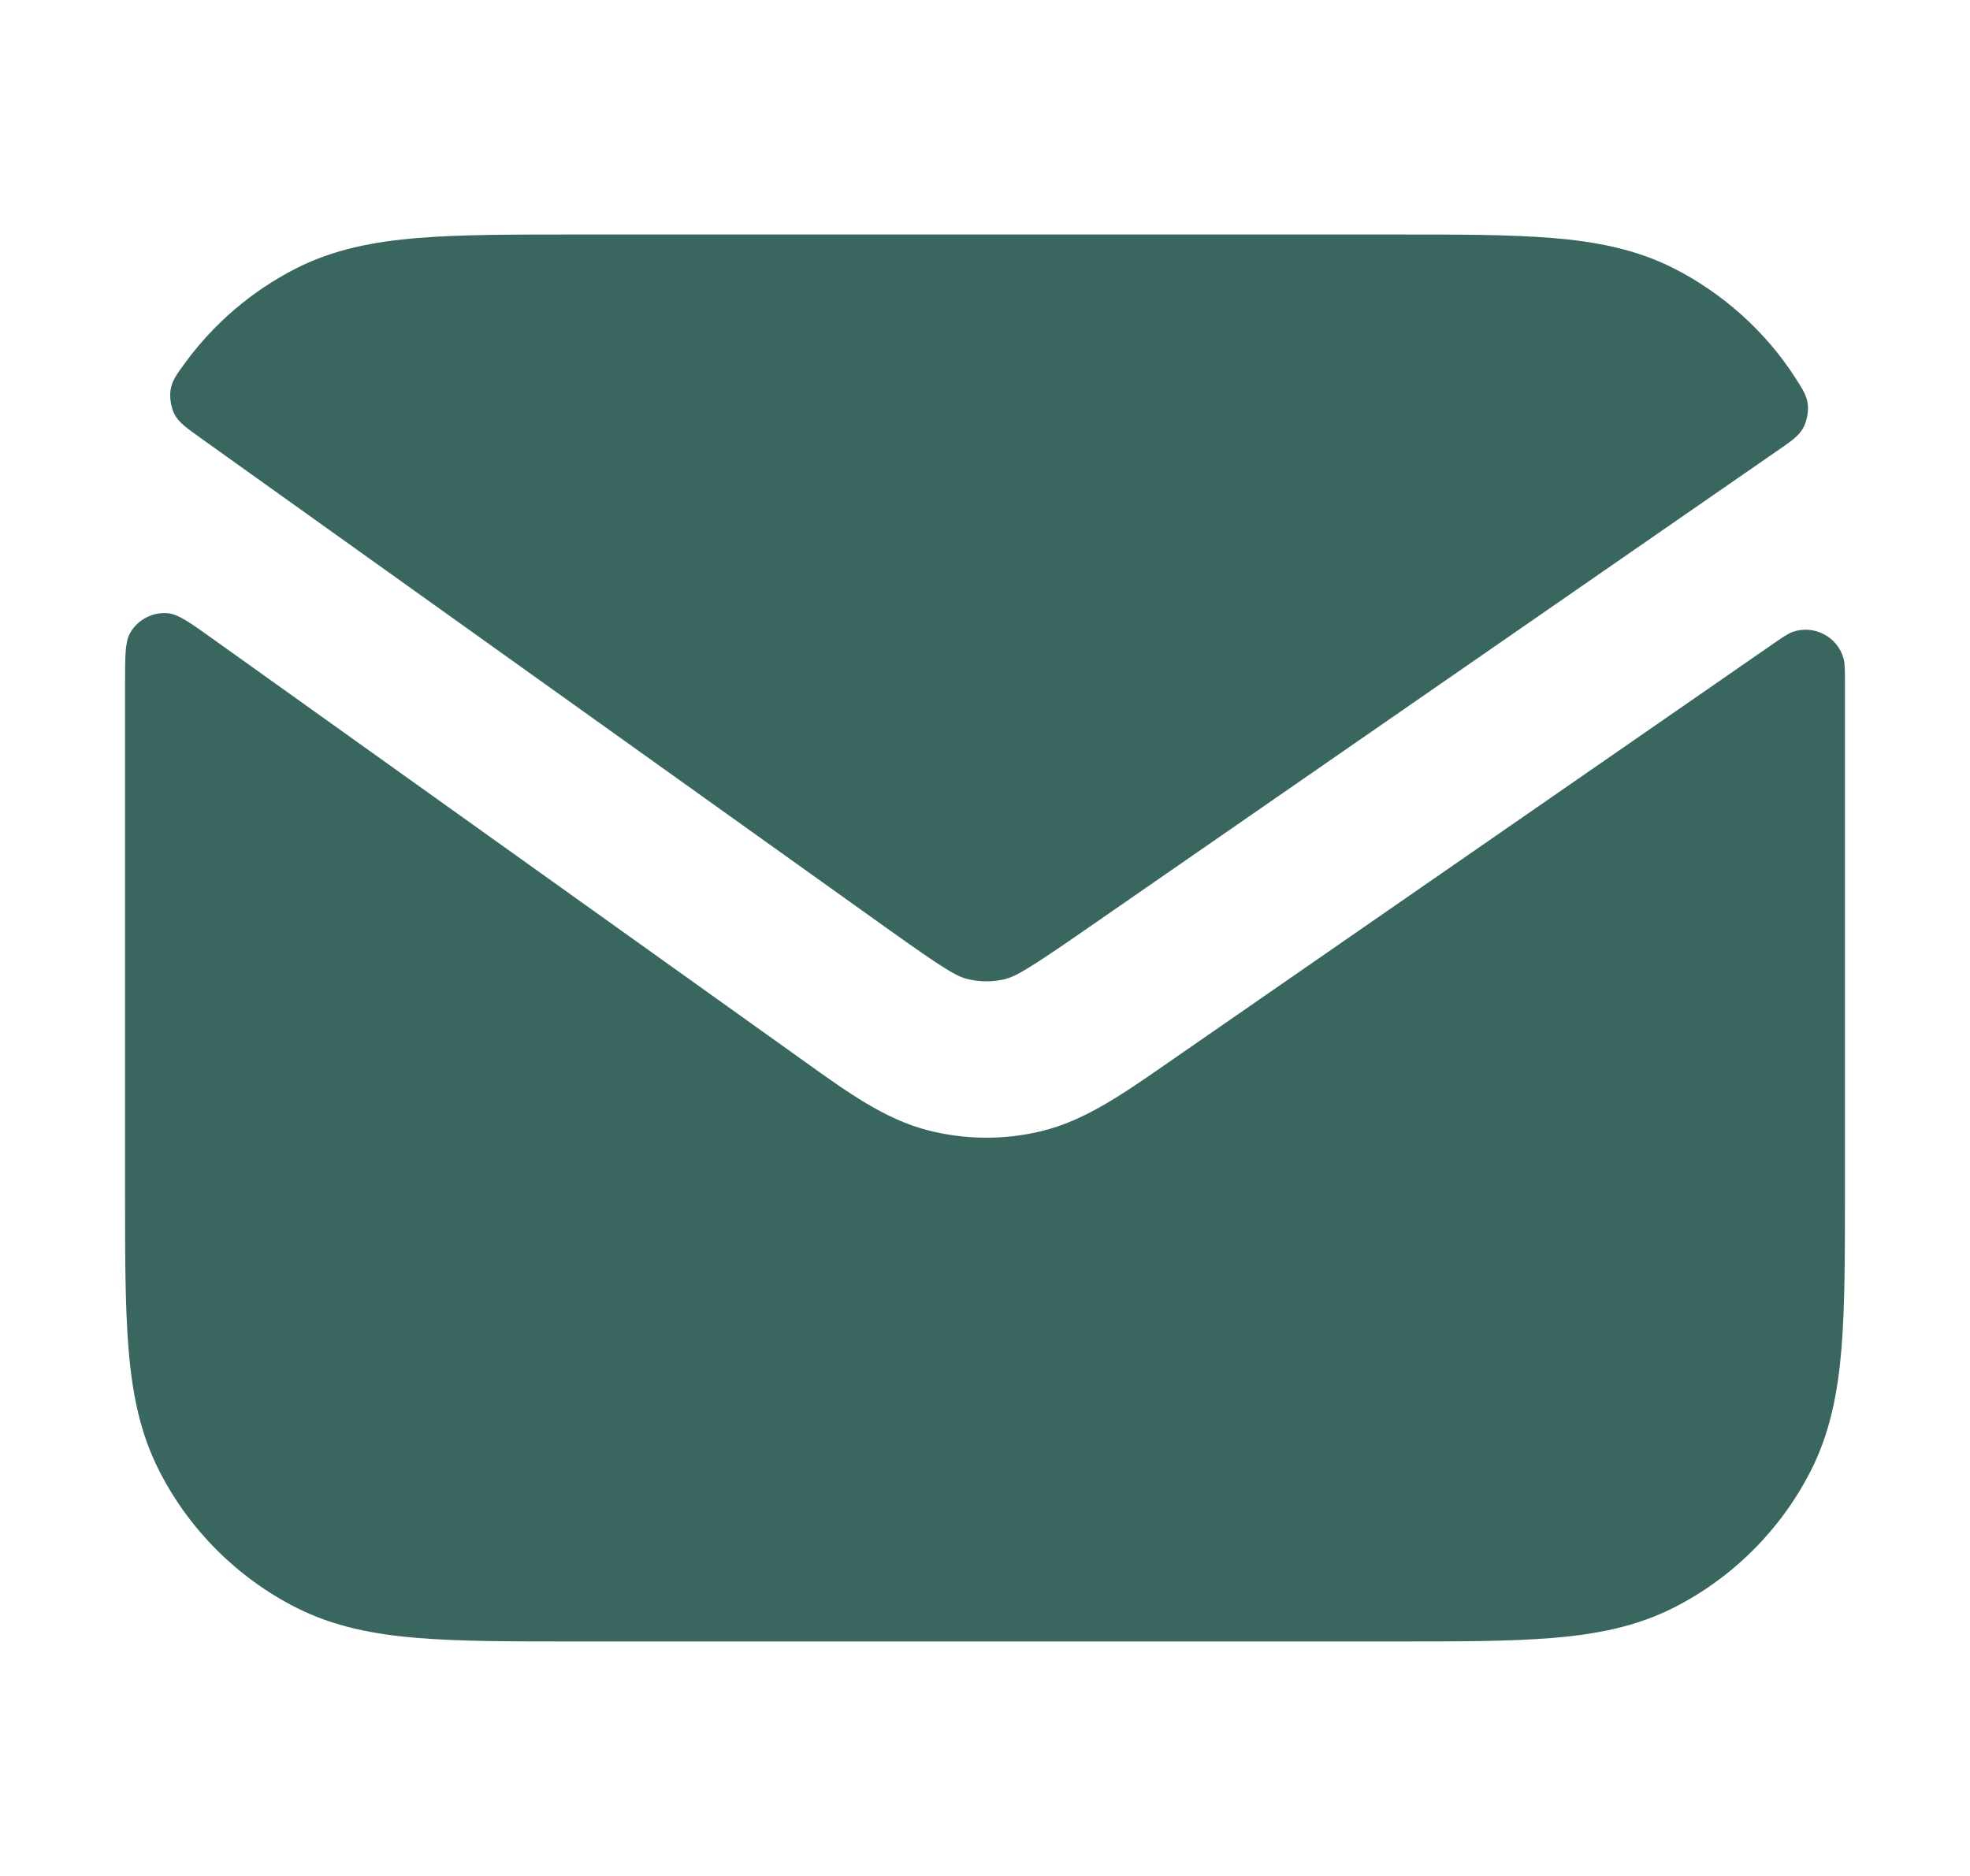
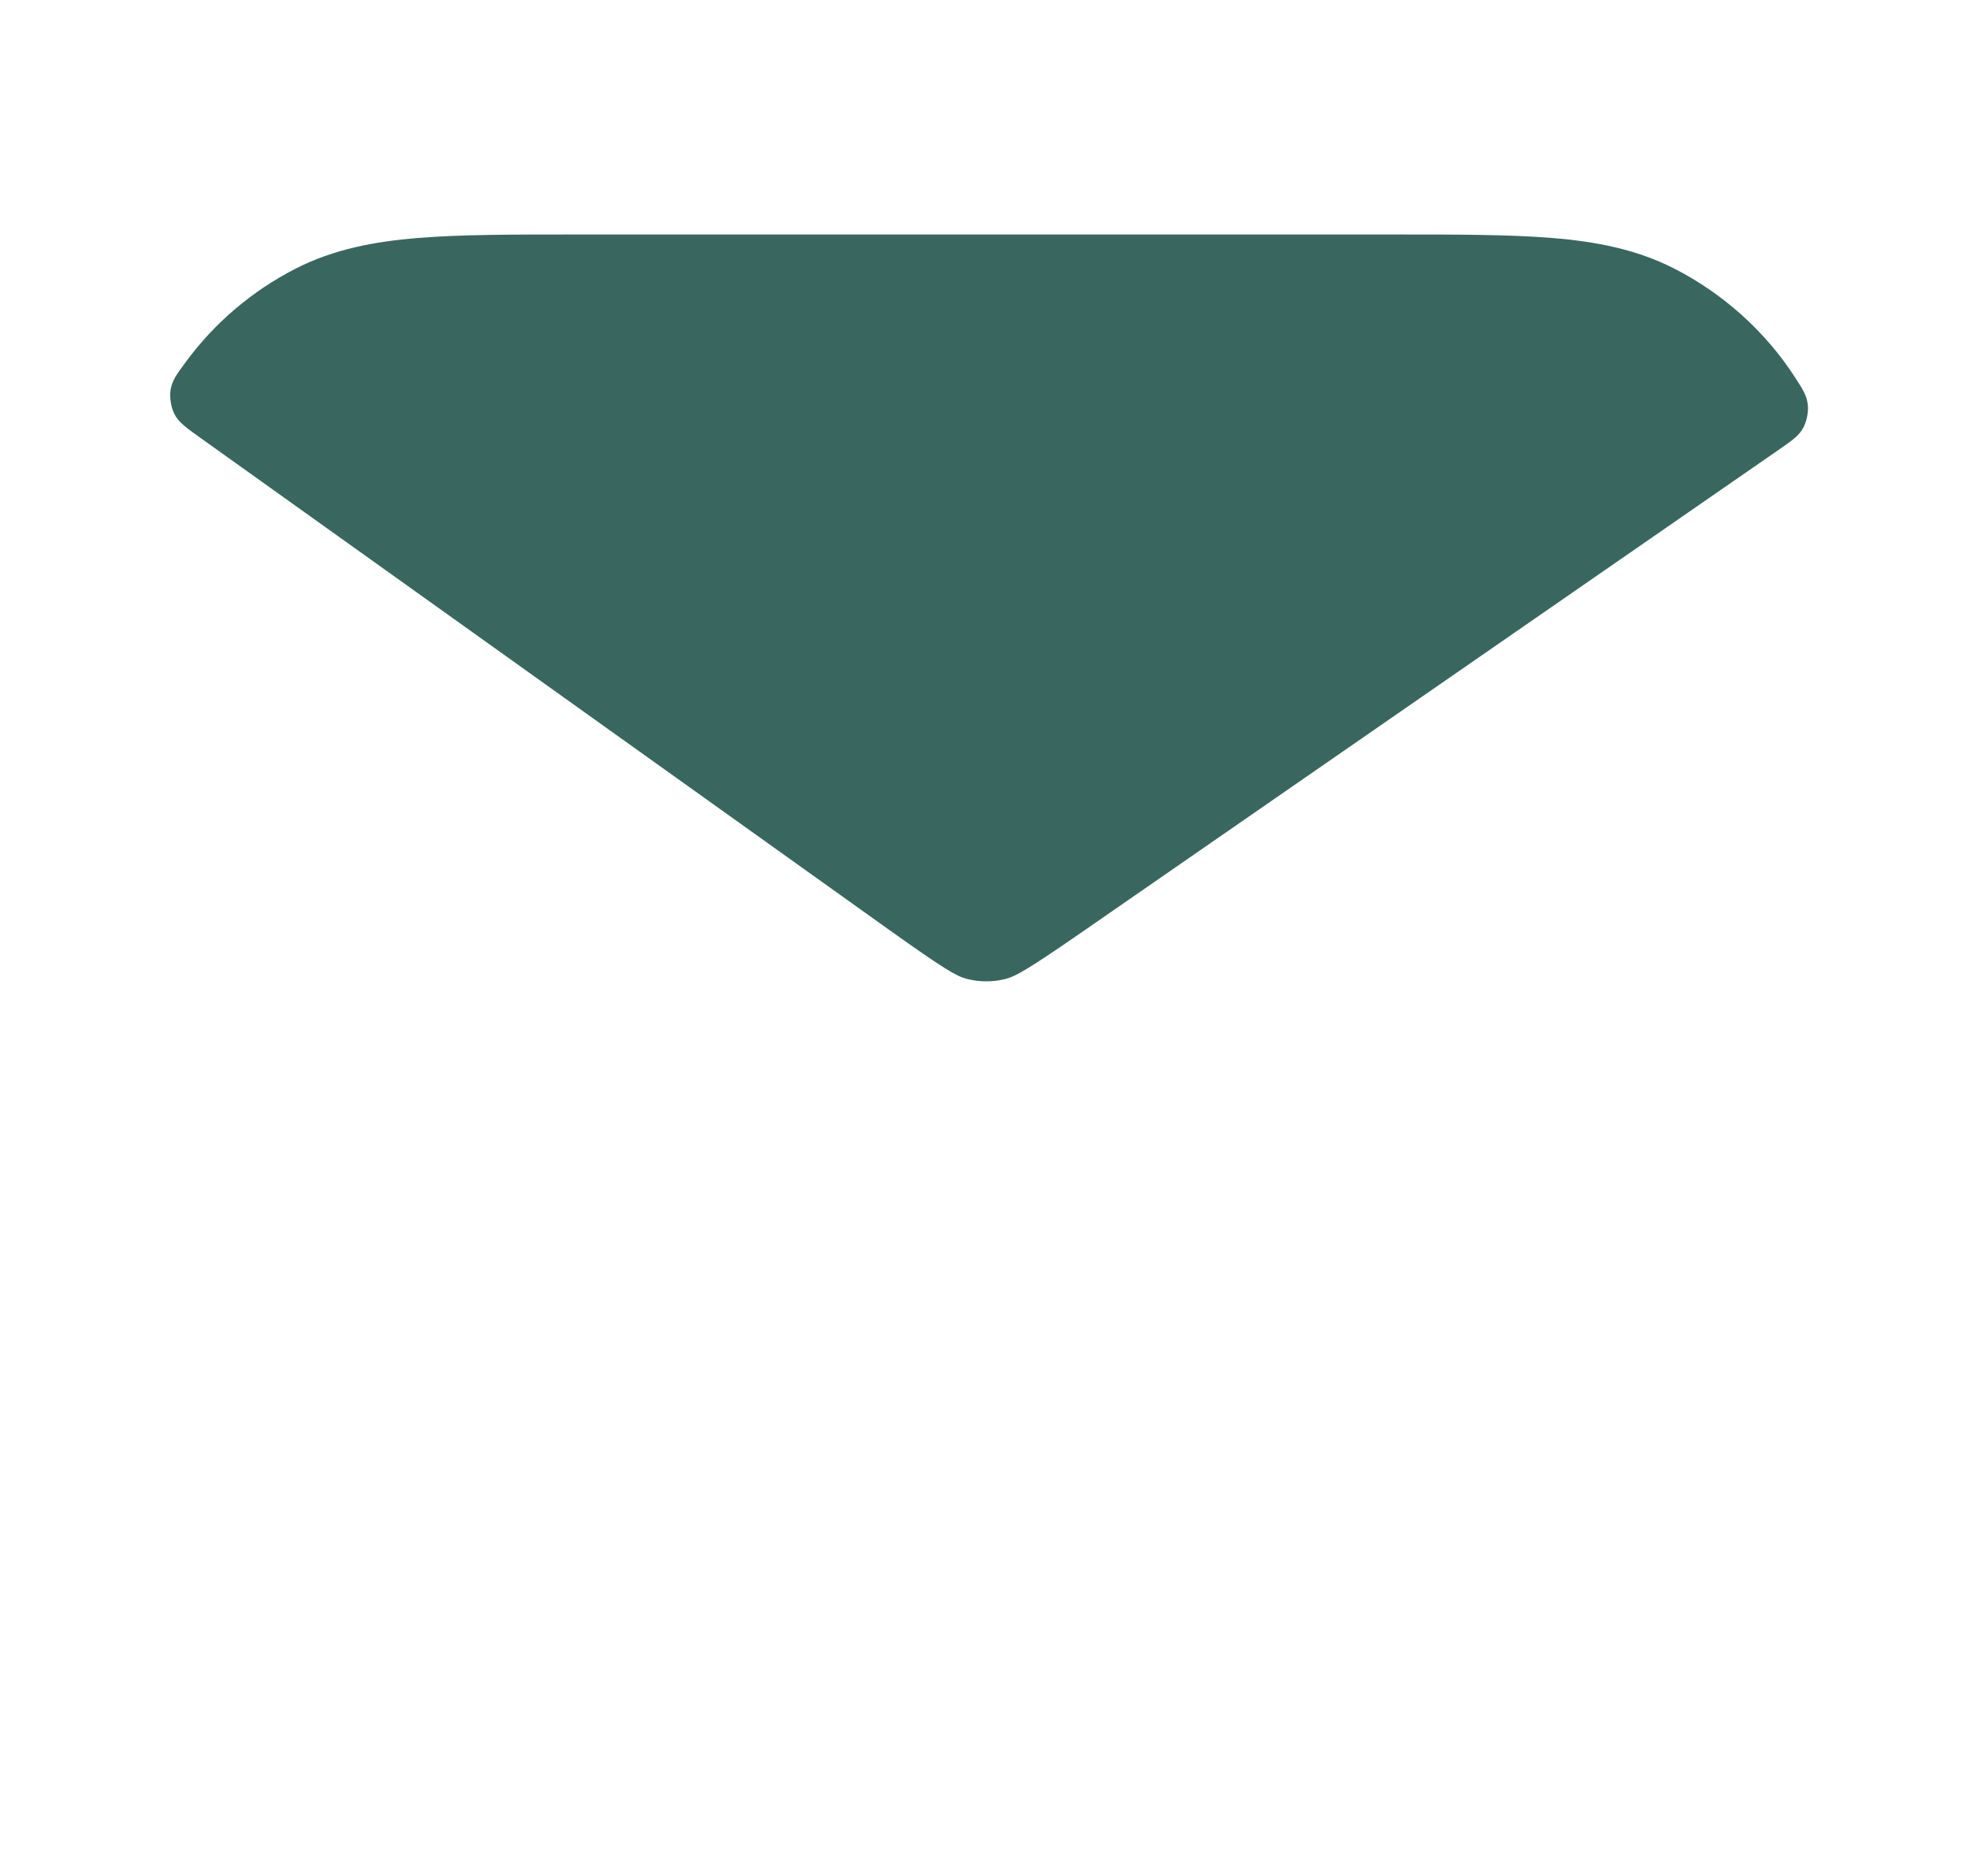
<svg xmlns="http://www.w3.org/2000/svg" width="21" height="20" viewBox="0 0 21 20" fill="none">
-   <path d="M2.278 6.818C2.028 6.639 1.903 6.55 1.794 6.538C1.631 6.521 1.468 6.605 1.387 6.748C1.333 6.843 1.333 6.995 1.333 7.299V12.701C1.333 13.372 1.333 13.925 1.37 14.377C1.408 14.845 1.49 15.275 1.697 15.68C2.016 16.307 2.526 16.817 3.153 17.137C3.558 17.343 3.988 17.425 4.457 17.463C4.908 17.5 5.461 17.5 6.132 17.5H14.868C15.539 17.5 16.092 17.5 16.543 17.463C17.012 17.425 17.442 17.343 17.847 17.137C18.474 16.817 18.984 16.307 19.303 15.68C19.509 15.275 19.591 14.845 19.63 14.377C19.667 13.925 19.667 13.372 19.667 12.701V7.299C19.667 7.15 19.667 7.076 19.653 7.024C19.591 6.789 19.336 6.655 19.107 6.738C19.057 6.756 18.995 6.799 18.871 6.885L12.419 11.352C11.962 11.669 11.56 11.948 11.104 12.059C10.705 12.156 10.288 12.152 9.89 12.05C9.436 11.933 9.038 11.648 8.585 11.323L2.278 6.818Z" fill="#396760" />
  <path d="M18.944 4.807C19.098 4.701 19.175 4.648 19.222 4.562C19.259 4.495 19.28 4.39 19.271 4.315C19.26 4.217 19.219 4.153 19.136 4.025C18.82 3.533 18.364 3.127 17.847 2.863C17.442 2.657 17.012 2.575 16.543 2.537C16.092 2.5 15.539 2.5 14.868 2.5H6.132C5.461 2.5 4.908 2.5 4.457 2.537C3.988 2.575 3.558 2.657 3.153 2.863C2.687 3.101 2.285 3.444 1.979 3.861C1.882 3.992 1.834 4.058 1.818 4.158C1.806 4.236 1.823 4.344 1.859 4.414C1.905 4.504 1.986 4.561 2.146 4.675L9.458 9.899C10.064 10.331 10.193 10.407 10.307 10.436C10.439 10.47 10.578 10.471 10.711 10.439C10.825 10.411 10.955 10.338 11.567 9.914L18.944 4.807Z" fill="#396760" />
</svg>